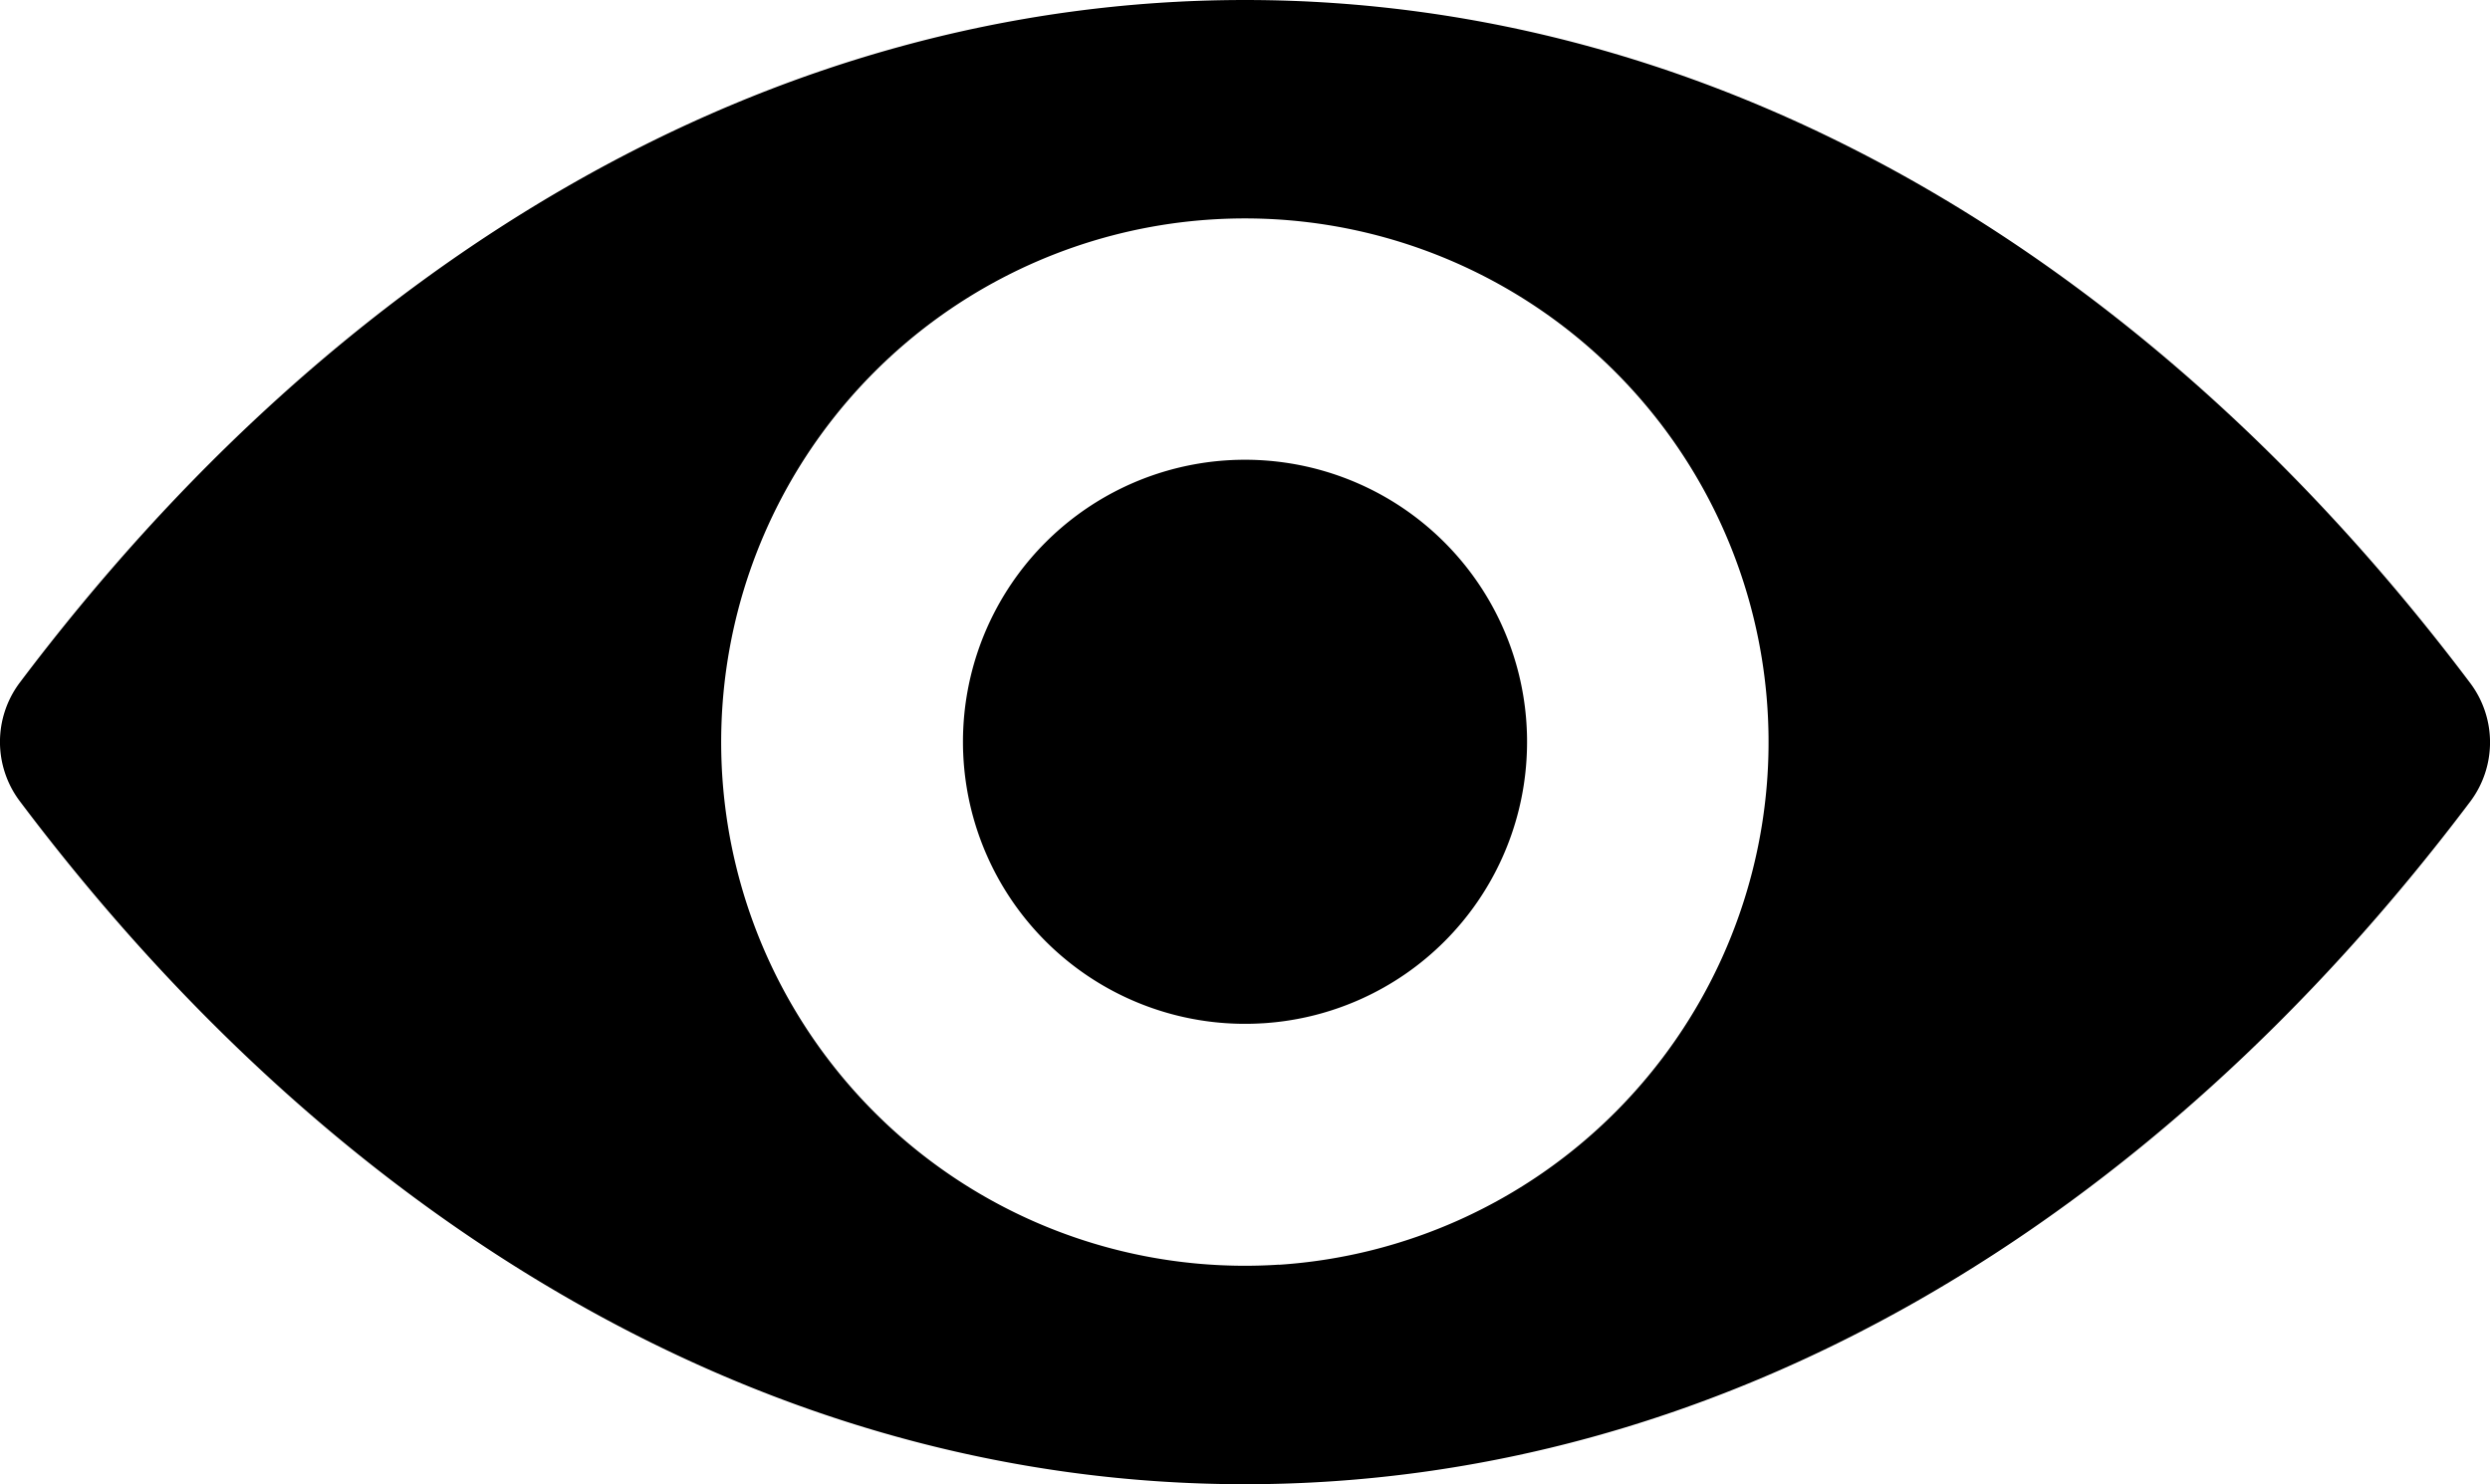
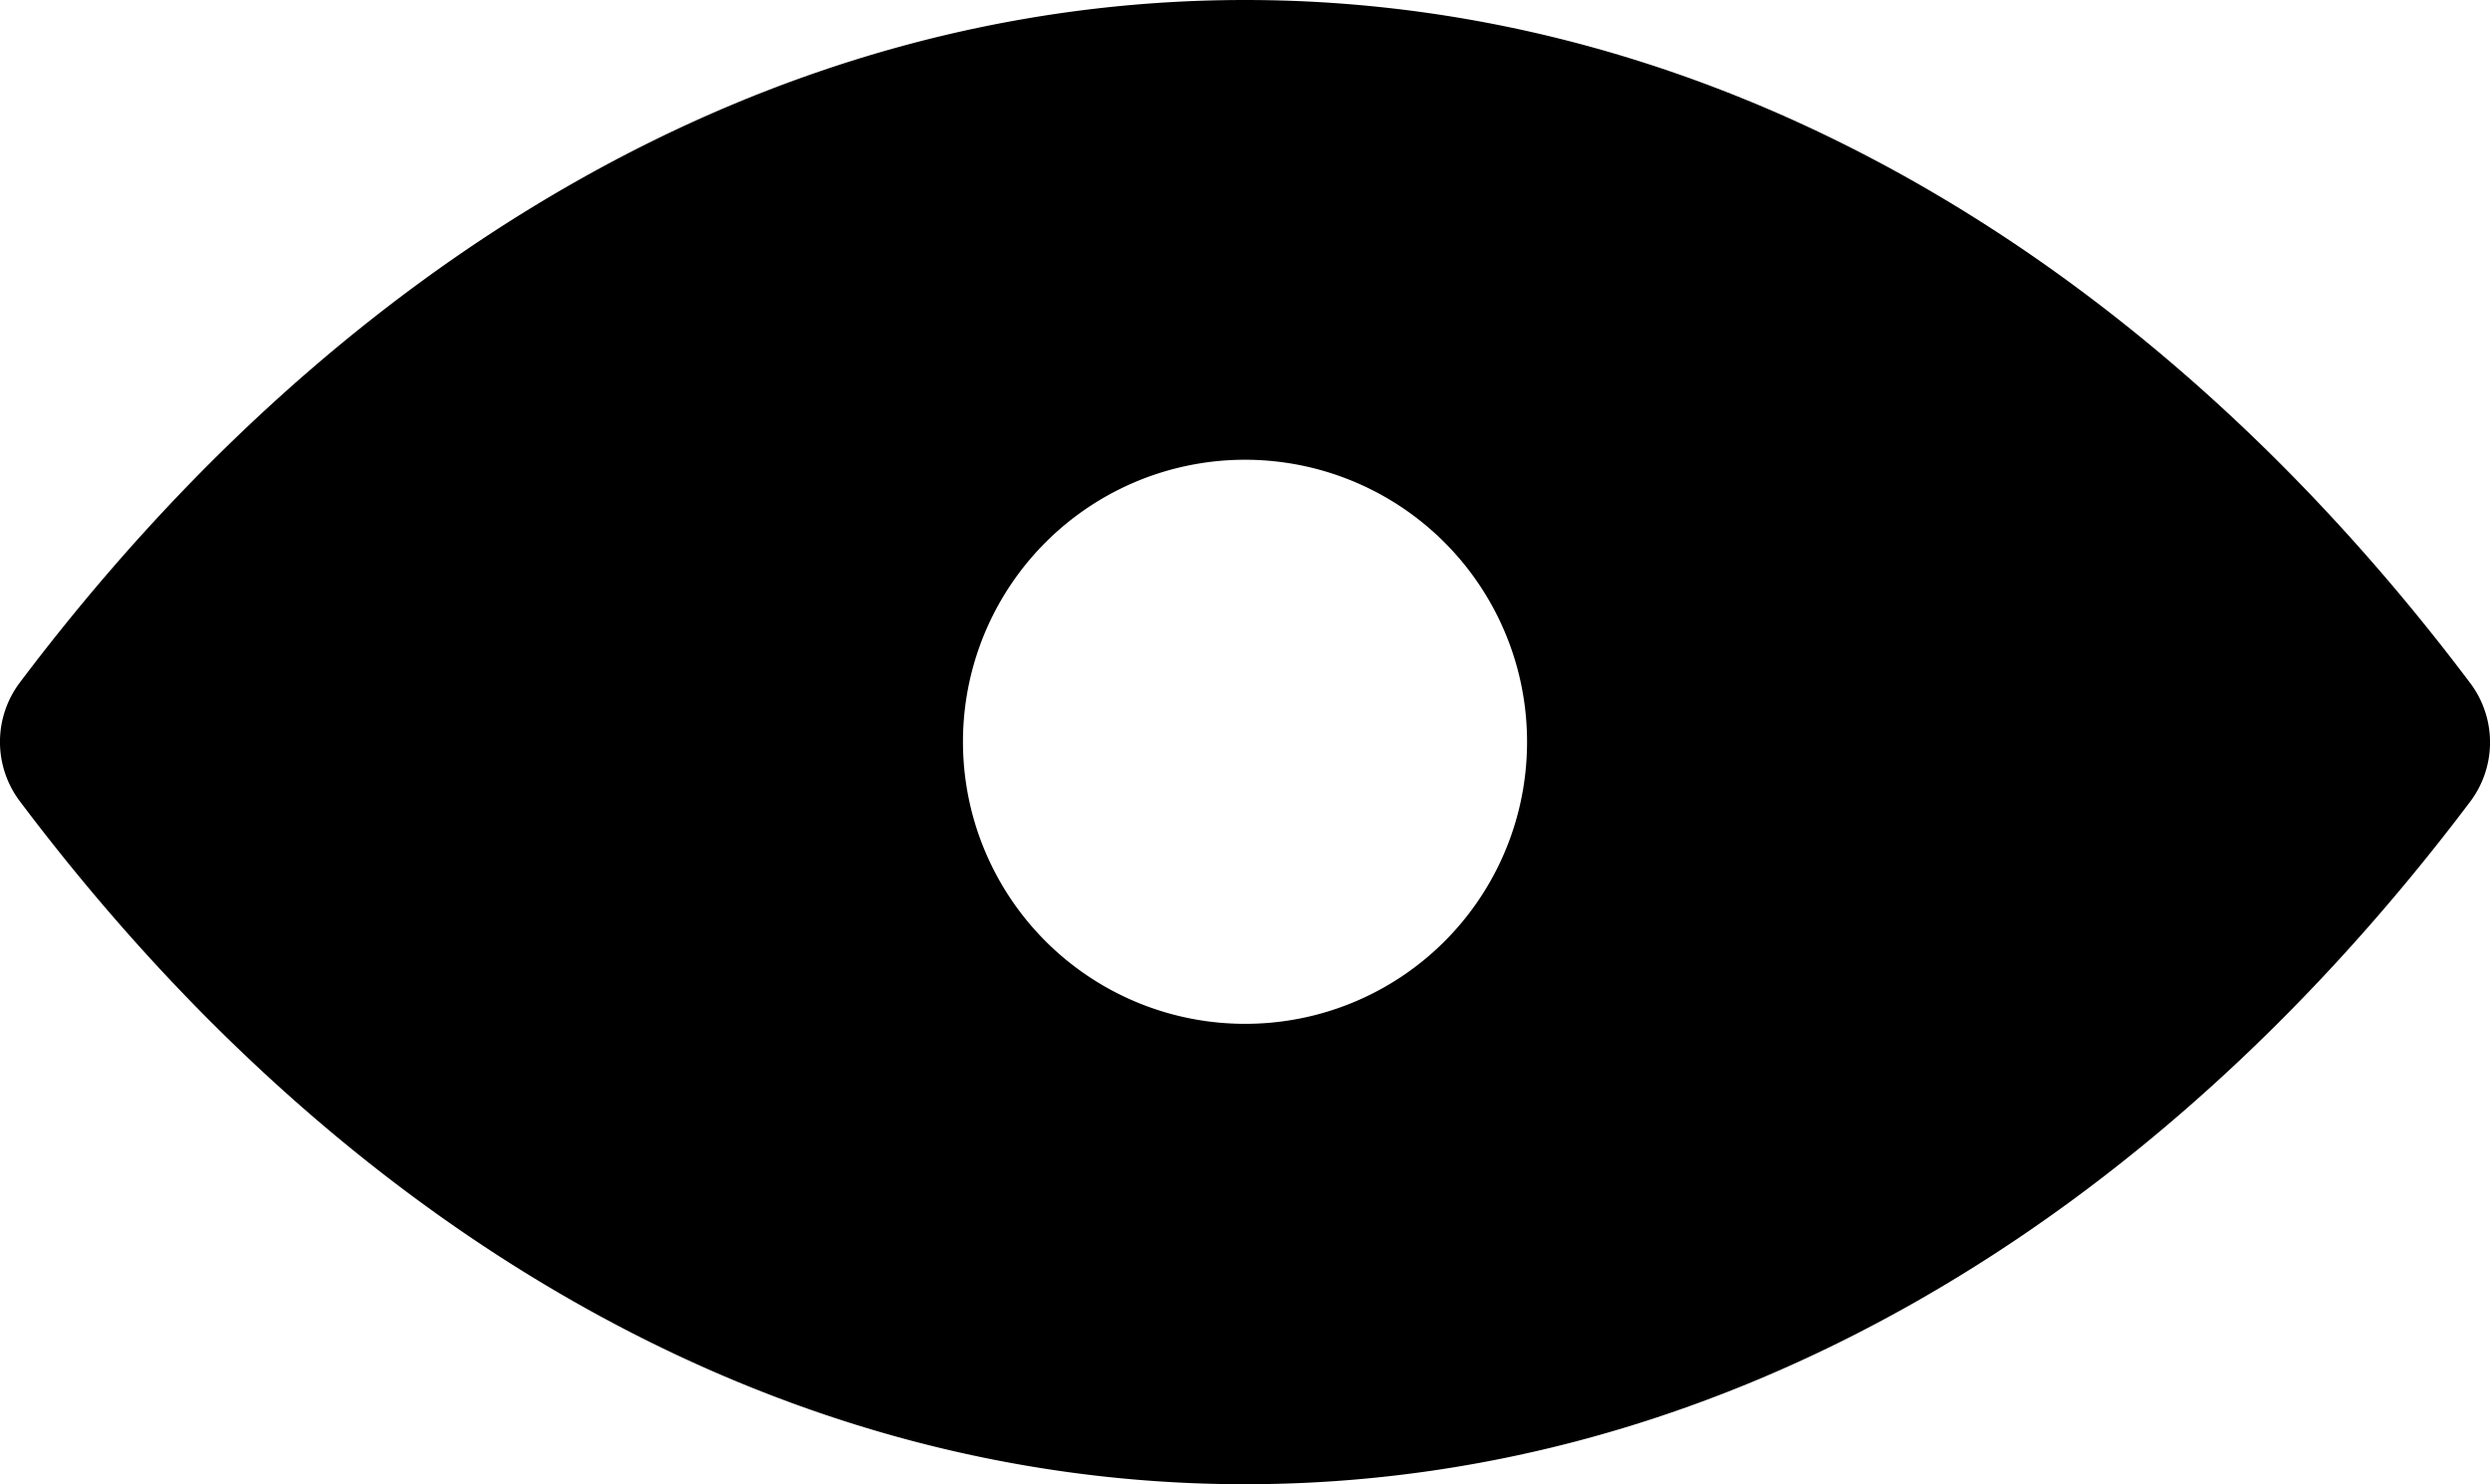
<svg xmlns="http://www.w3.org/2000/svg" width="22" height="13.114" viewBox="0 0 22 13.114">
  <g transform="translate(0 -98.725)">
-     <path d="M11,98.725c-4.2,0-8.015,2.3-10.828,6.035a.871.871,0,0,0,0,1.04c2.813,3.74,6.625,6.039,10.828,6.039s8.015-2.3,10.828-6.035a.871.871,0,0,0,0-1.04C19.015,101.025,15.2,98.725,11,98.725Zm.3,11.174a4.627,4.627,0,1,1,4.316-4.316A4.63,4.63,0,0,1,11.3,109.9Zm-.14-2.133a2.492,2.492,0,1,1,2.327-2.327A2.488,2.488,0,0,1,11.162,107.766Z" transform="translate(0 0)" />
+     <path d="M11,98.725c-4.2,0-8.015,2.3-10.828,6.035a.871.871,0,0,0,0,1.04c2.813,3.74,6.625,6.039,10.828,6.039s8.015-2.3,10.828-6.035a.871.871,0,0,0,0-1.04C19.015,101.025,15.2,98.725,11,98.725Zm.3,11.174A4.63,4.63,0,0,1,11.3,109.9Zm-.14-2.133a2.492,2.492,0,1,1,2.327-2.327A2.488,2.488,0,0,1,11.162,107.766Z" transform="translate(0 0)" />
  </g>
</svg>